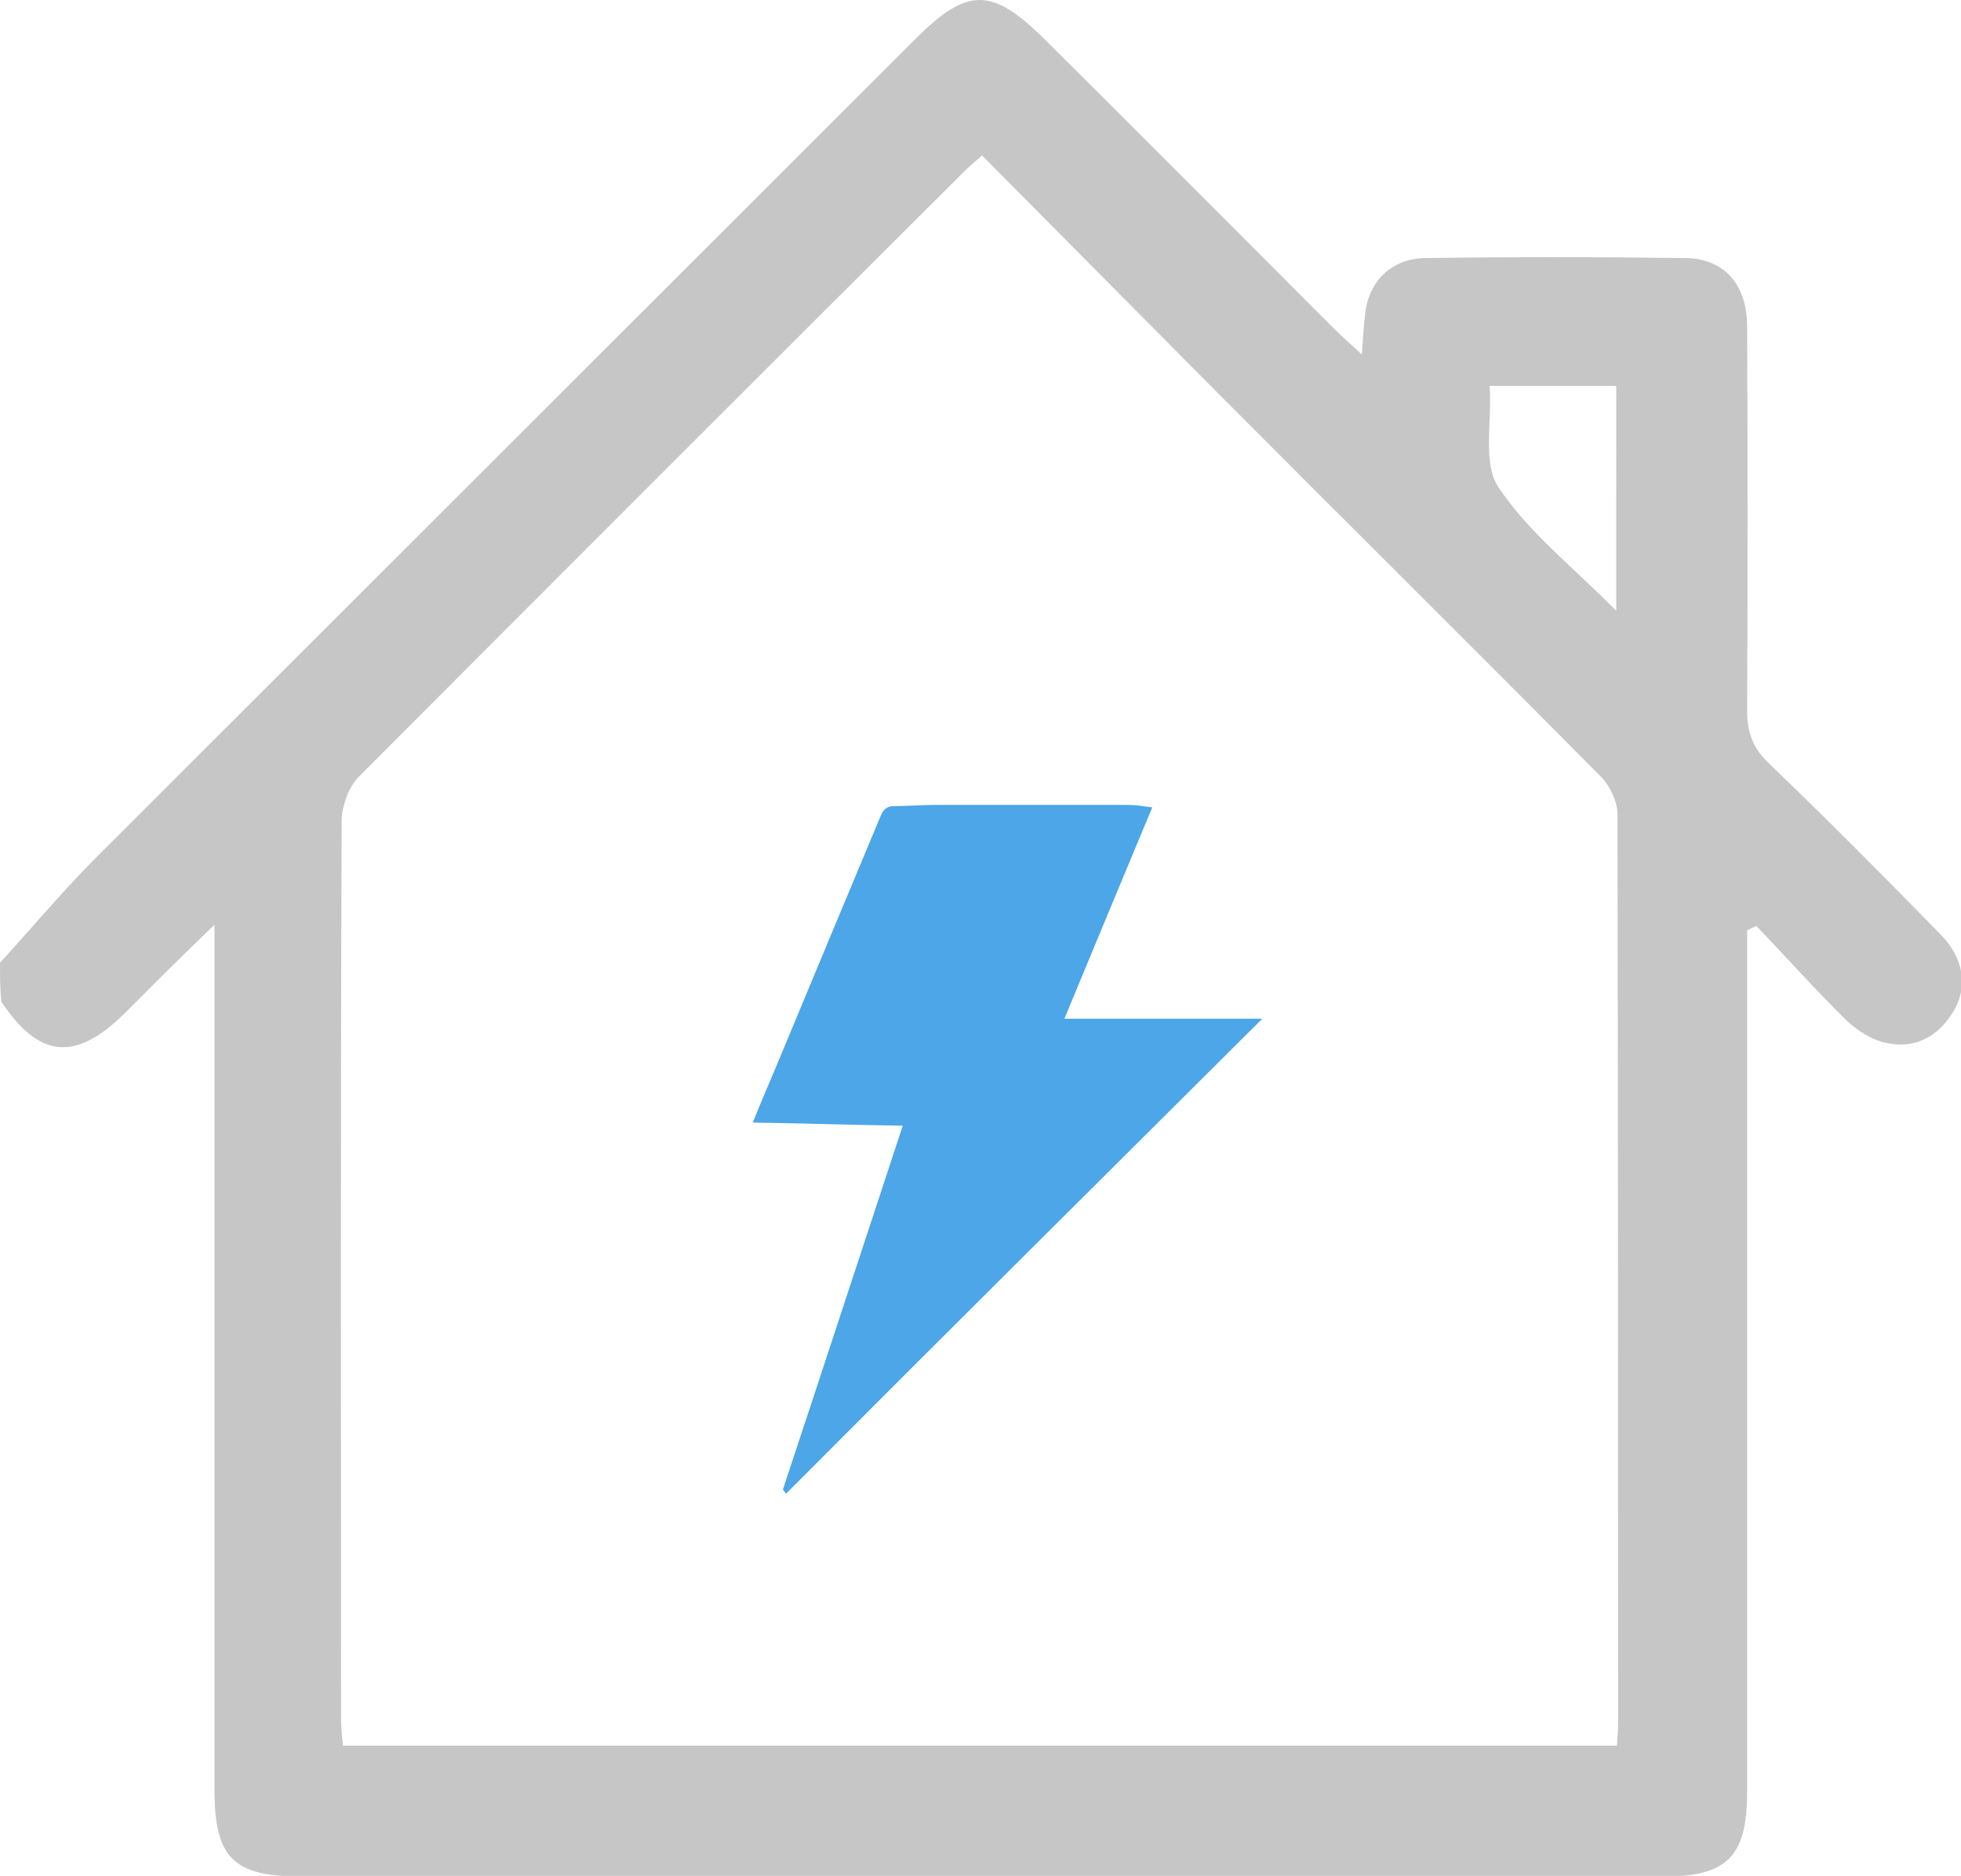
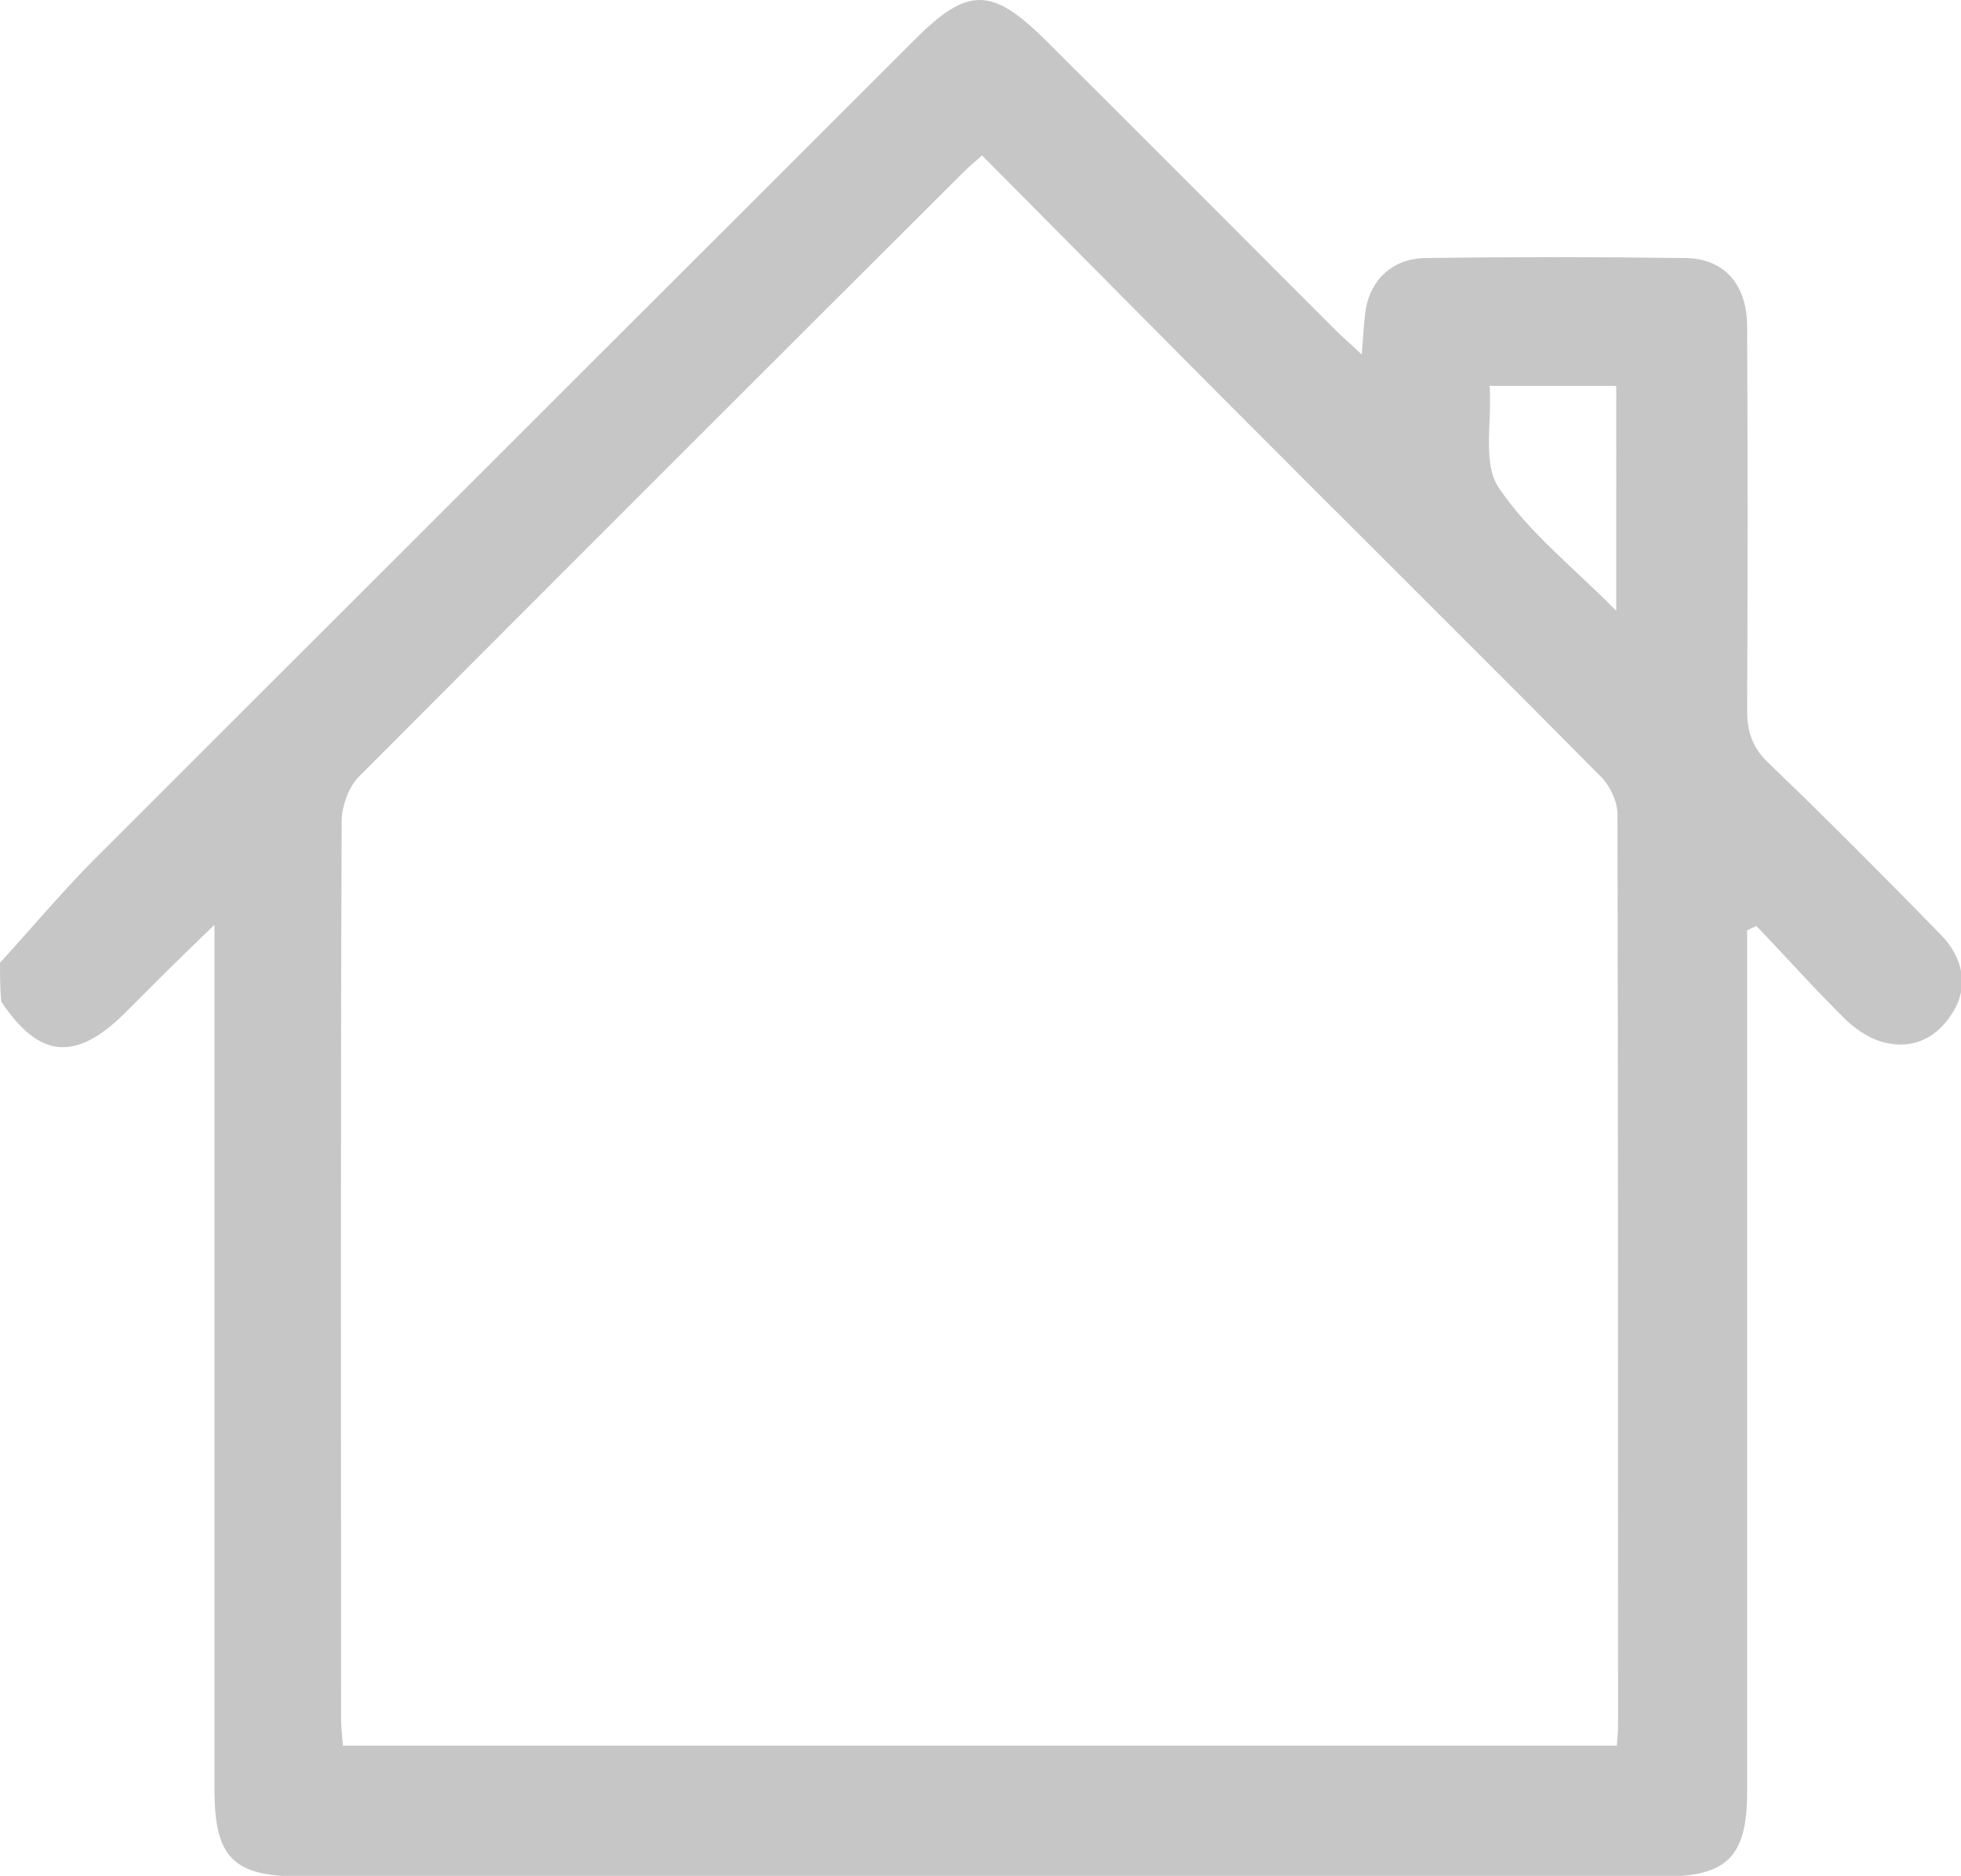
<svg xmlns="http://www.w3.org/2000/svg" version="1.1" id="_Слой_1" x="0px" y="0px" viewBox="0 0 319.1 305.3" style="enable-background:new 0 0 319.1 305.3;" xml:space="preserve">
  <style type="text/css">
	.st0{fill:#C6C6C6;}
	.st1{fill:#4CA6E8;}
</style>
  <path class="st0" d="M0,156.7c5-5.5,9.8-11.2,15-16.5C59.6,95.6,104.3,51,148.9,6.4c8.6-8.6,12.5-8.5,21.2,0.1  c15.8,15.7,31.5,31.5,47.2,47.2c1.2,1.2,2.4,2.2,4.3,4c0.2-2.6,0.3-4.5,0.5-6.3c0.5-5.5,4.2-9.3,9.8-9.4c14.1-0.2,28.2-0.2,42.4,0  c6.3,0.1,10,4.3,10,11.2c0.1,20.8,0.1,41.5,0,62.3c0,3.6,0.8,6.1,3.5,8.7c9.5,9.1,18.7,18.4,27.9,27.8c3.9,3.9,4.6,8.7,2.1,12.7  c-2.5,4.1-6.3,6.1-11,5c-2.3-0.5-4.6-2-6.3-3.6c-5.1-5-9.8-10.3-14.7-15.4c-0.5,0.2-1,0.5-1.5,0.7c0,1.7,0,3.4,0,5.2  c0,45,0,90,0,135c0,10.5-3.2,13.8-13.6,13.8c-73.9,0-147.8,0-221.7,0c-11.1,0-14.1-3.1-14.1-14.2c0-44.7,0-89.4,0-134  c0-1.8,0-3.6,0-6.7c-3.5,3.4-6.3,6.1-9,8.8c-1.9,1.9-3.8,3.8-5.6,5.6c-8,7.9-13.9,7.4-20.1-1.9C0,160.7,0,158.7,0,156.7L0,156.7z   M159.8,25.3c-1.5,1.3-2.3,2-3.1,2.8c-32.8,32.7-65.6,65.5-98.3,98.3c-1.6,1.6-2.7,4.6-2.8,6.9c-0.2,48.8-0.1,97.7-0.1,146.5  c0,1.4,0.2,2.9,0.3,4.3h207.3c0.1-1.4,0.2-2.5,0.2-3.6c0-49.3,0-98.7-0.1-148c0-2.1-1.3-4.8-2.9-6.3c-20.7-20.9-41.6-41.6-62.3-62.4  C185.4,51.1,172.8,38.4,159.8,25.3L159.8,25.3z M242.4,62.8c0.4,5.9-1.2,12.7,1.5,16.6c4.9,7.3,12.2,13,19.1,20V62.8H242.4  L242.4,62.8z" />
  <g>
-     <path class="st1" d="M127.4,242.4c6.5-19.6,12.9-39.2,19.5-59.2c-8.3-0.1-16.2-0.4-24.4-0.5c1.3-3.3,2.7-6.5,4-9.6   c5.6-13.5,11.2-26.9,16.8-40.3c0.4-1,1-1.6,2.1-1.6c2.2,0,4.4-0.2,6.6-0.2c10.5,0,21.1,0,31.6,0c1.2,0,2.4,0.2,3.9,0.4   c-4.8,11.5-9.5,22.8-14.3,34.4h32.2c-26.1,26-51.8,51.5-77.5,77.3L127.4,242.4L127.4,242.4z" />
-   </g>
+     </g>
</svg>